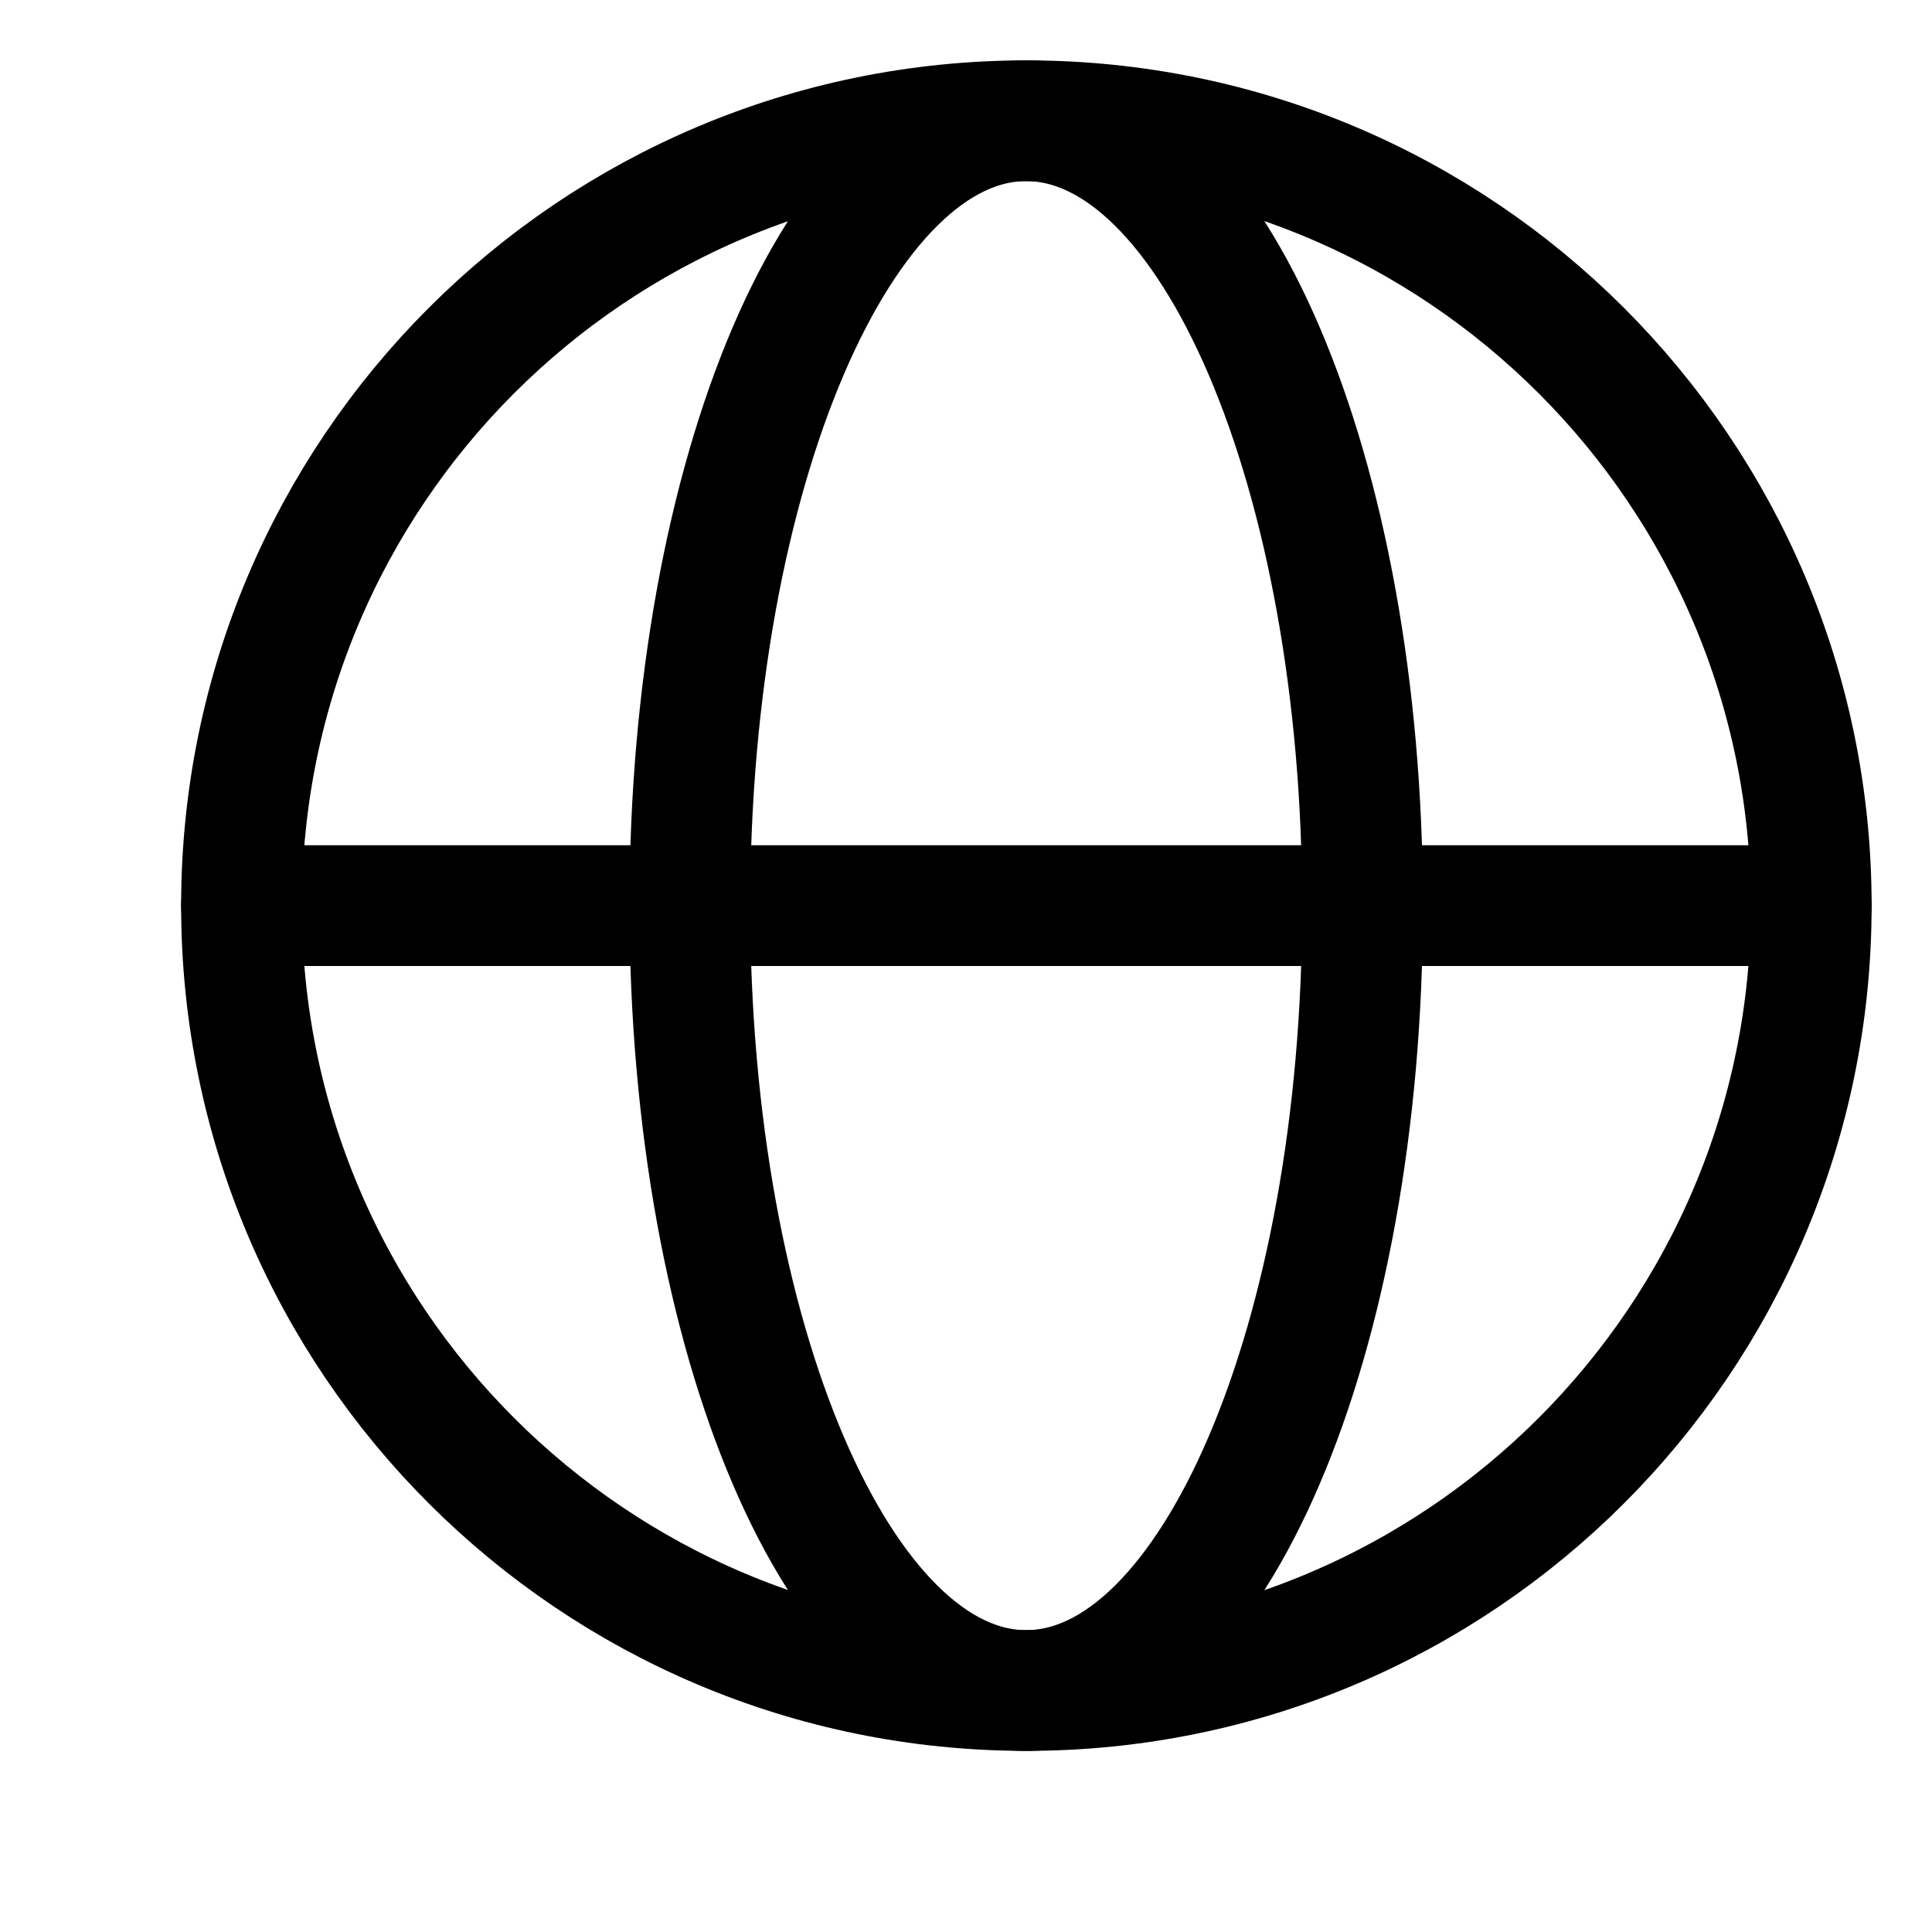
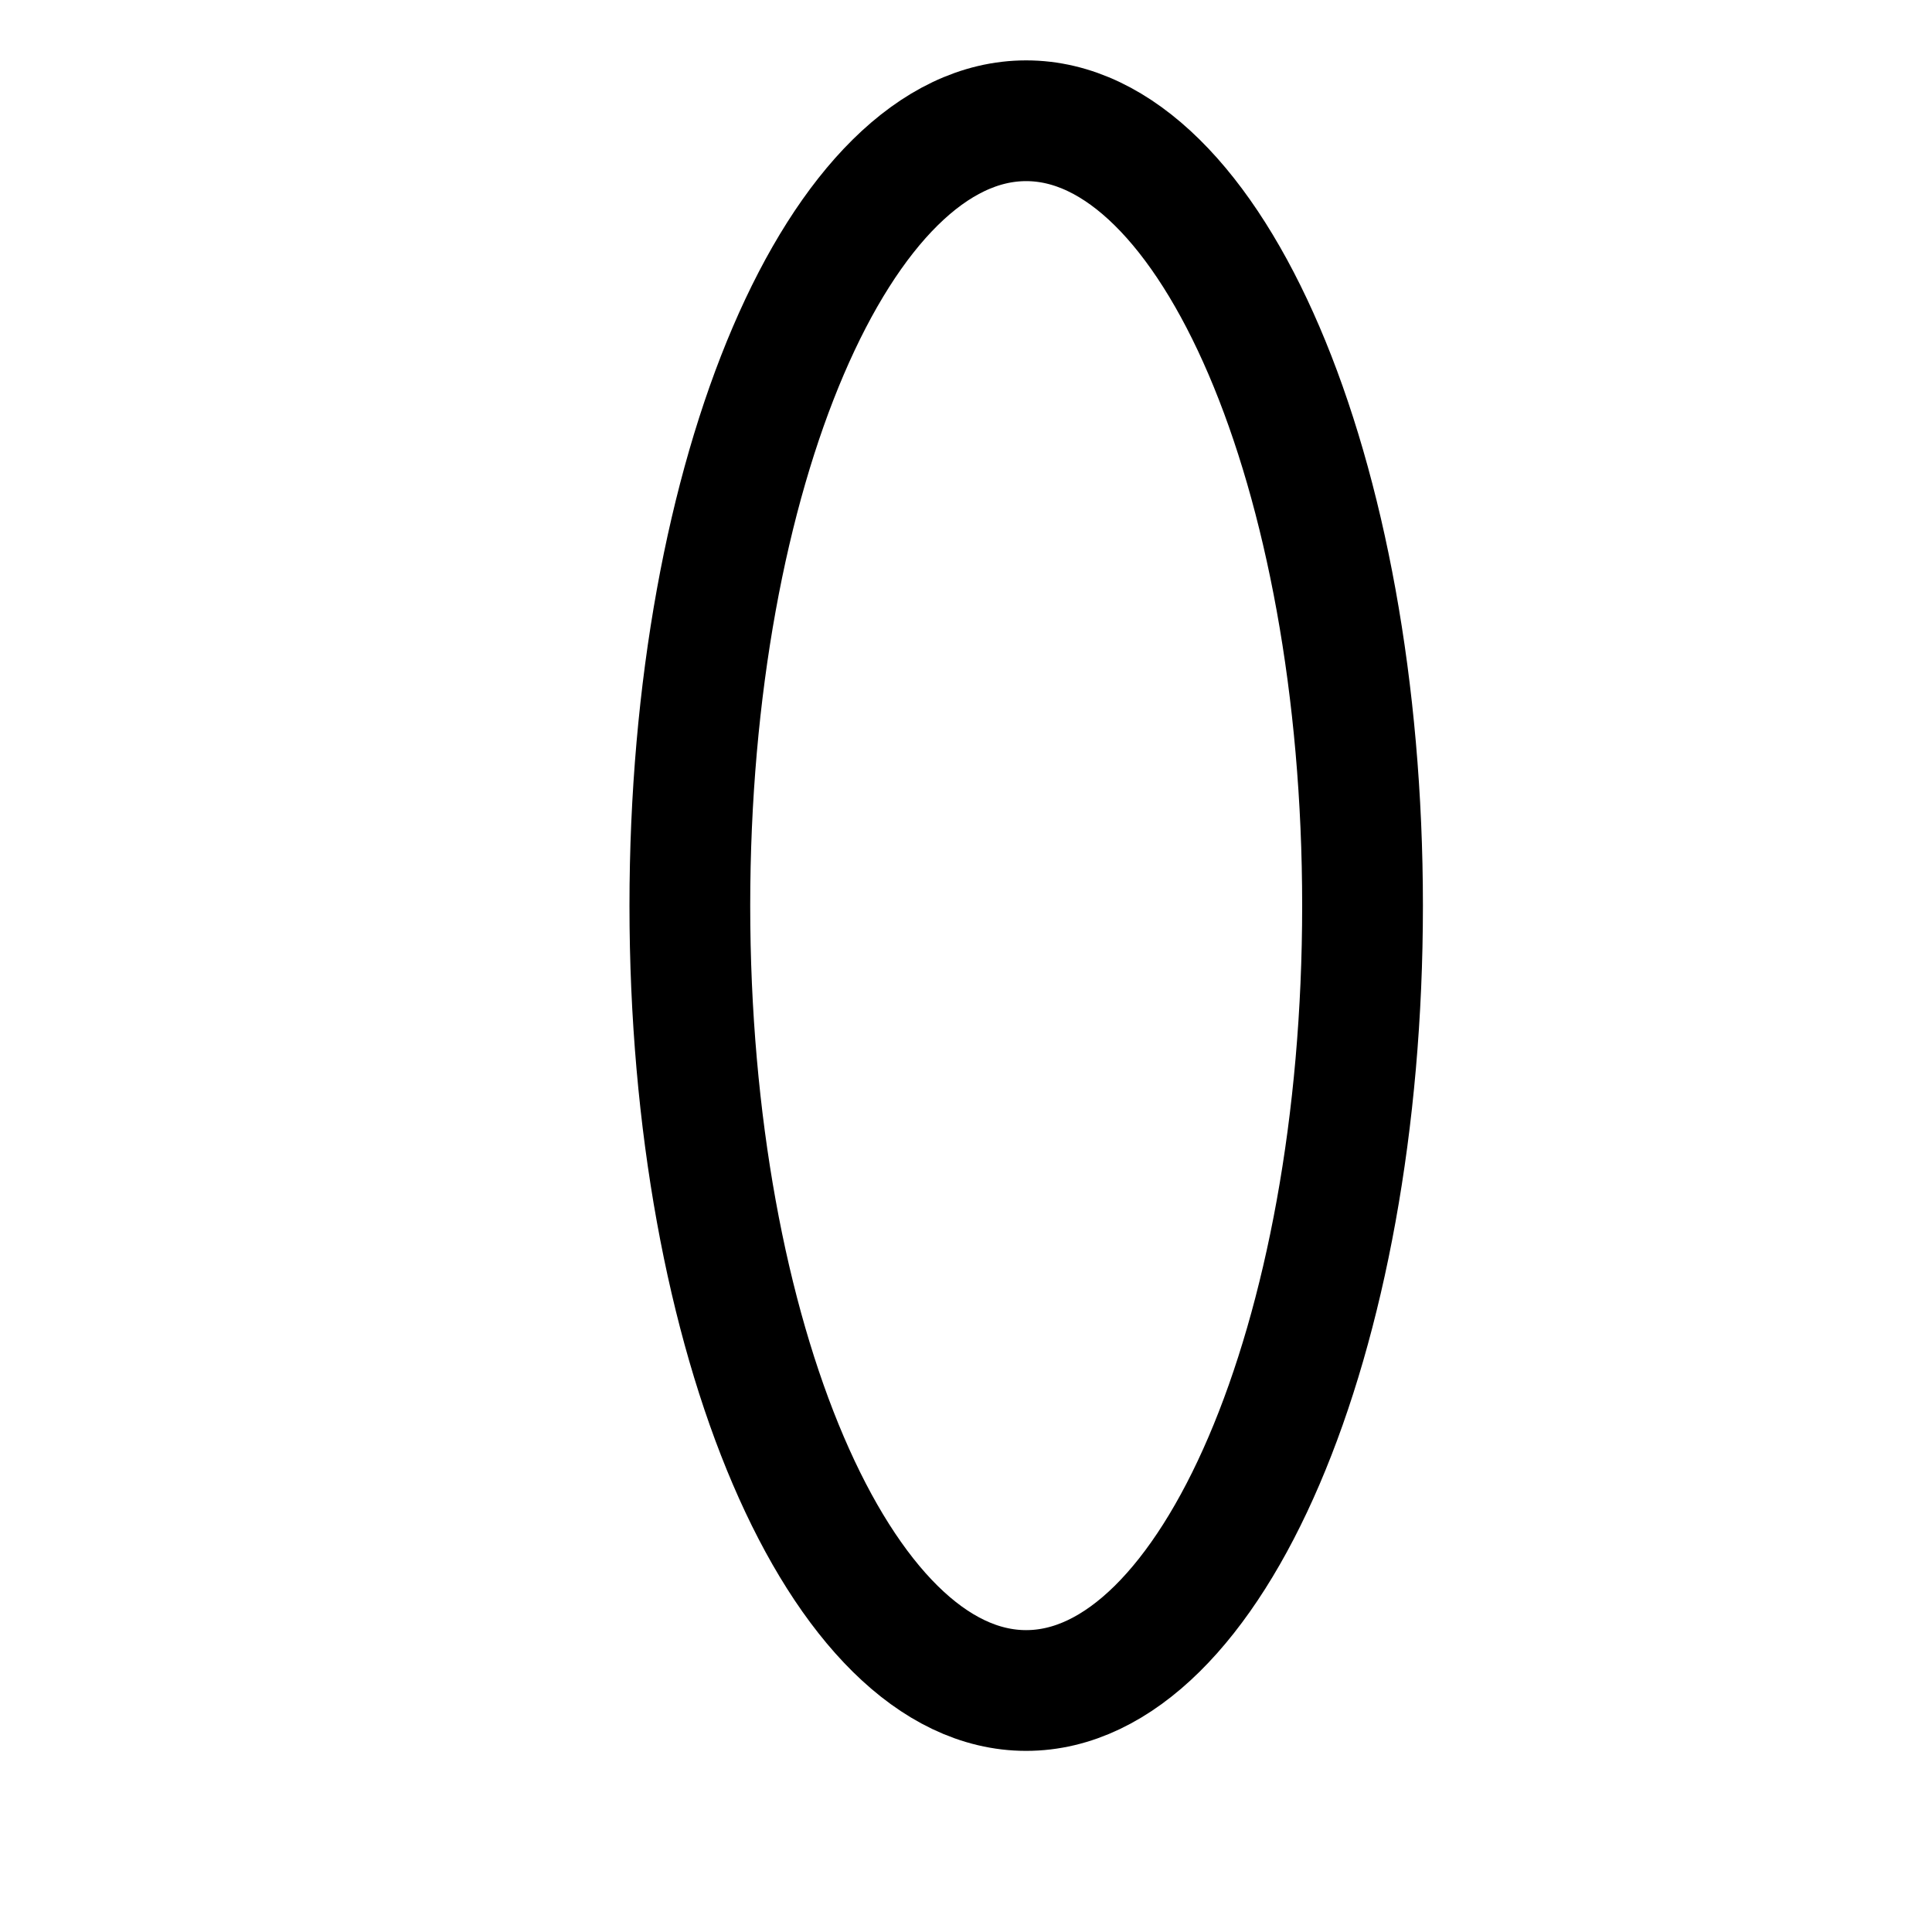
<svg xmlns="http://www.w3.org/2000/svg" width="16" height="16" viewBox="0 0 16 16" fill="none">
  <path d="M8.498 14C10.037 14 11.284 11.09 11.284 7.5C11.284 3.91 10.037 1 8.498 1C6.96 1 5.713 3.91 5.713 7.5C5.713 11.09 6.96 14 8.498 14Z" stroke="black" stroke-linecap="round" stroke-linejoin="round" />
-   <path d="M2 7.5H15" stroke="black" stroke-linecap="round" stroke-linejoin="round" />
-   <path d="M8.5 14C12.09 14 15 11.09 15 7.5C15 3.91 12.09 1 8.5 1C4.91 1 2 3.91 2 7.5C2 11.09 4.91 14 8.5 14Z" stroke="black" stroke-linecap="round" stroke-linejoin="round" />
</svg>